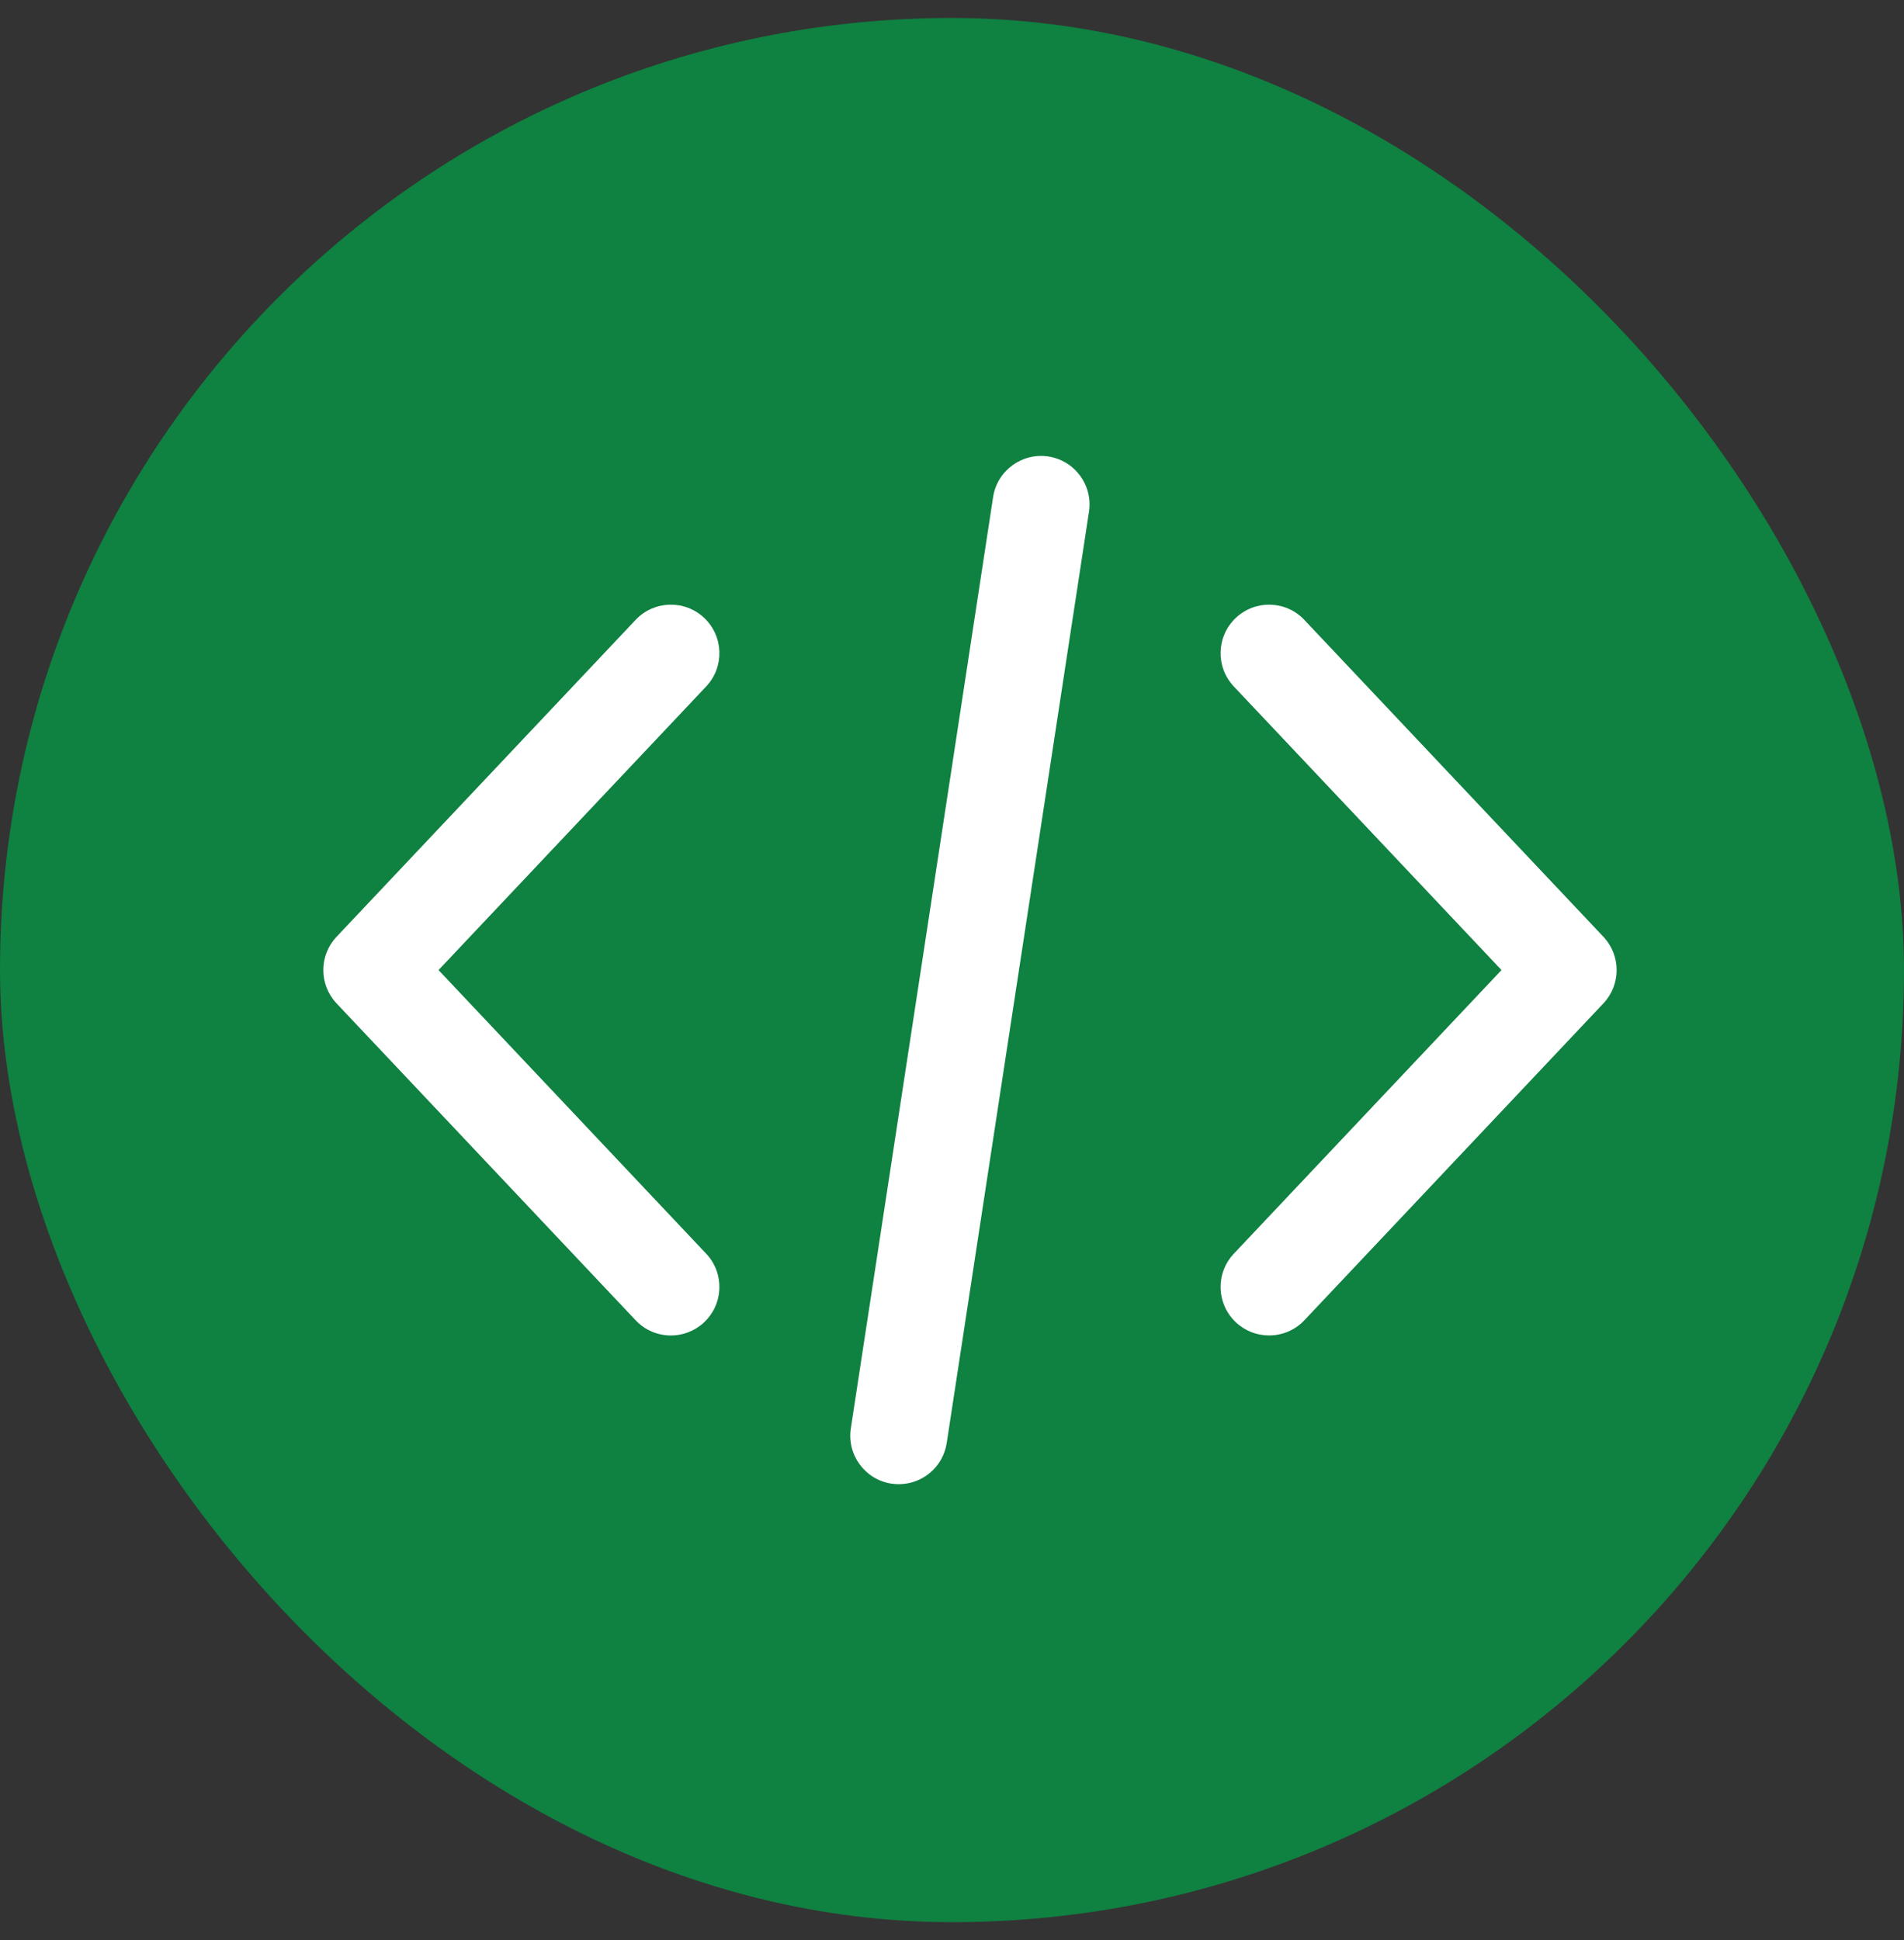
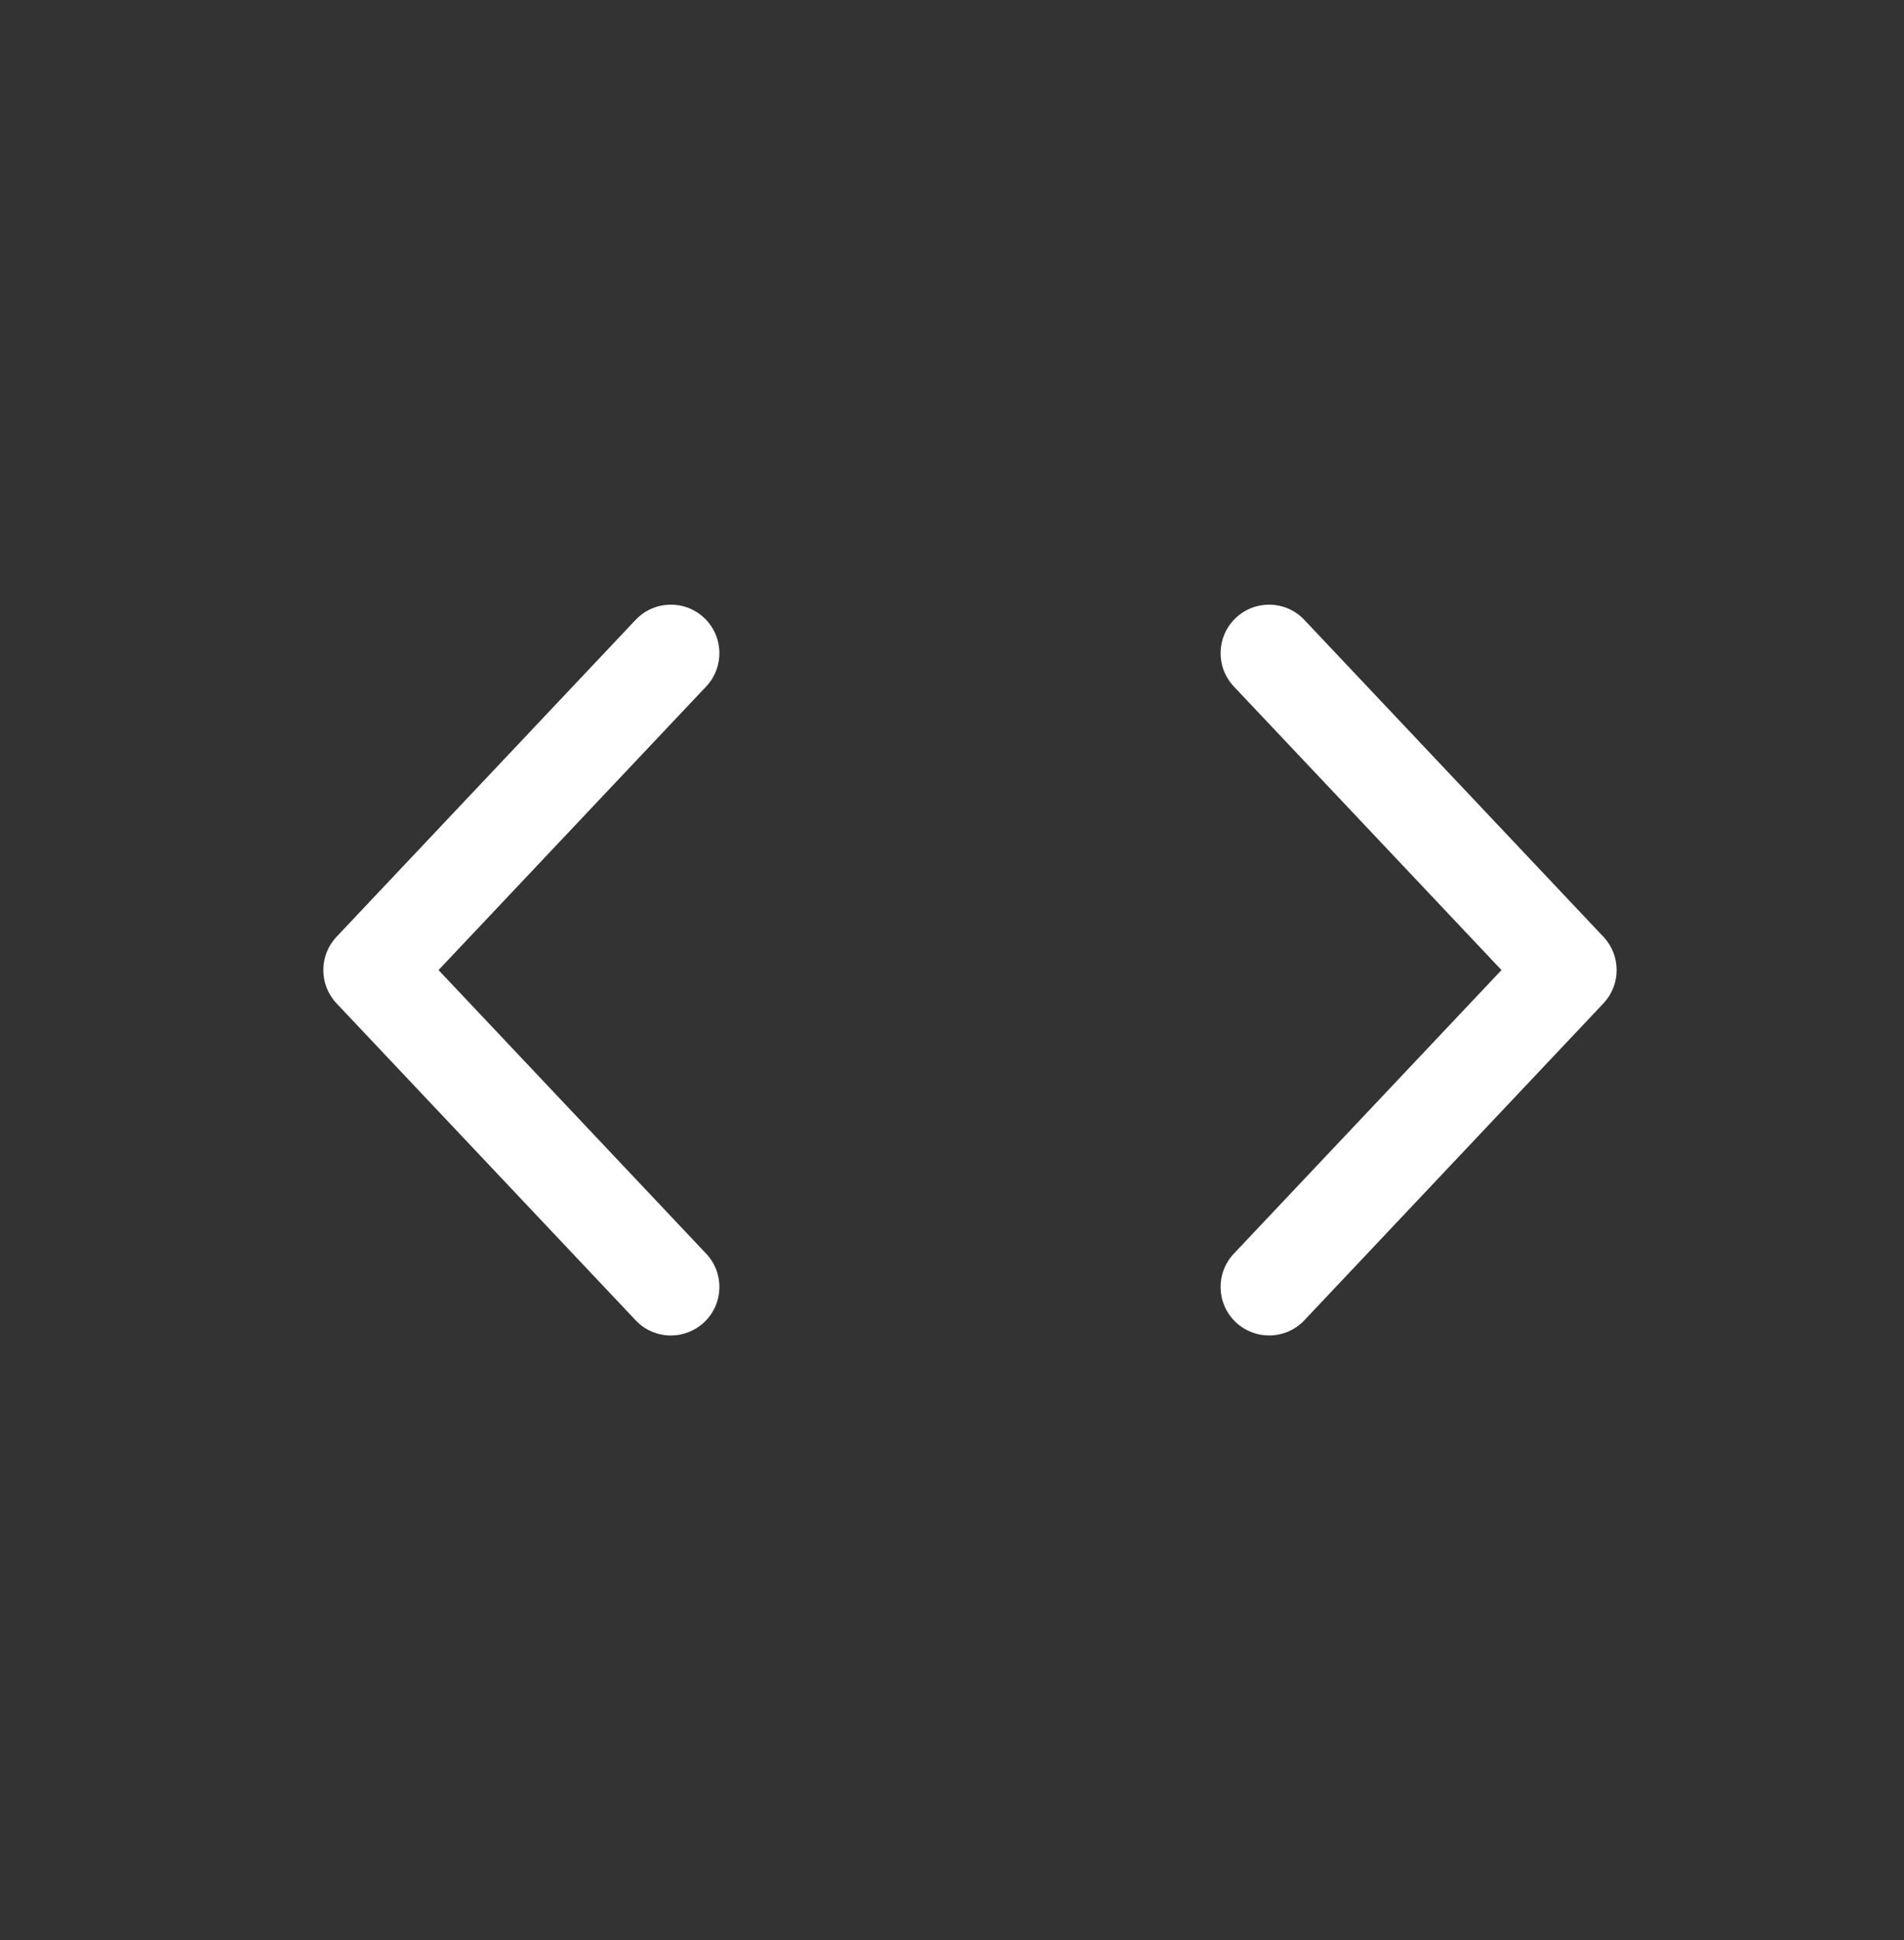
<svg xmlns="http://www.w3.org/2000/svg" width="53" height="54" viewBox="0 0 53 54" fill="none">
  <rect x="0" y="0" width="53" height="54" fill="#333333" stroke="none" />
-   <rect y="0.5" width="53" height="53" rx="26.5" fill="#0F8141" />
  <path d="M44.633 26.074L36.308 17.254C35.797 16.711 34.943 16.686 34.4 17.198C33.858 17.71 33.833 18.565 34.345 19.107L41.796 27L34.345 34.894C33.833 35.436 33.858 36.29 34.4 36.802C34.661 37.049 34.994 37.17 35.326 37.17C35.685 37.17 36.043 37.028 36.308 36.748L44.633 27.927C45.124 27.407 45.124 26.594 44.633 26.074Z" fill="white" />
  <path d="M19.657 34.894L12.207 27L19.657 19.107C20.169 18.564 20.144 17.71 19.602 17.198C19.06 16.686 18.205 16.711 17.693 17.253L9.368 26.074C8.877 26.594 8.877 27.407 9.368 27.927L17.694 36.748C17.959 37.029 18.317 37.171 18.676 37.171C19.008 37.171 19.341 37.048 19.602 36.802C20.144 36.29 20.169 35.436 19.657 34.894Z" fill="white" />
-   <path d="M29.182 12.705C28.446 12.594 27.756 13.1 27.644 13.836L23.684 39.756C23.571 40.493 24.077 41.182 24.814 41.295C24.884 41.305 24.952 41.31 25.02 41.31C25.676 41.31 26.251 40.832 26.353 40.164L30.313 14.244C30.426 13.507 29.919 12.818 29.182 12.705Z" fill="white" />
</svg>